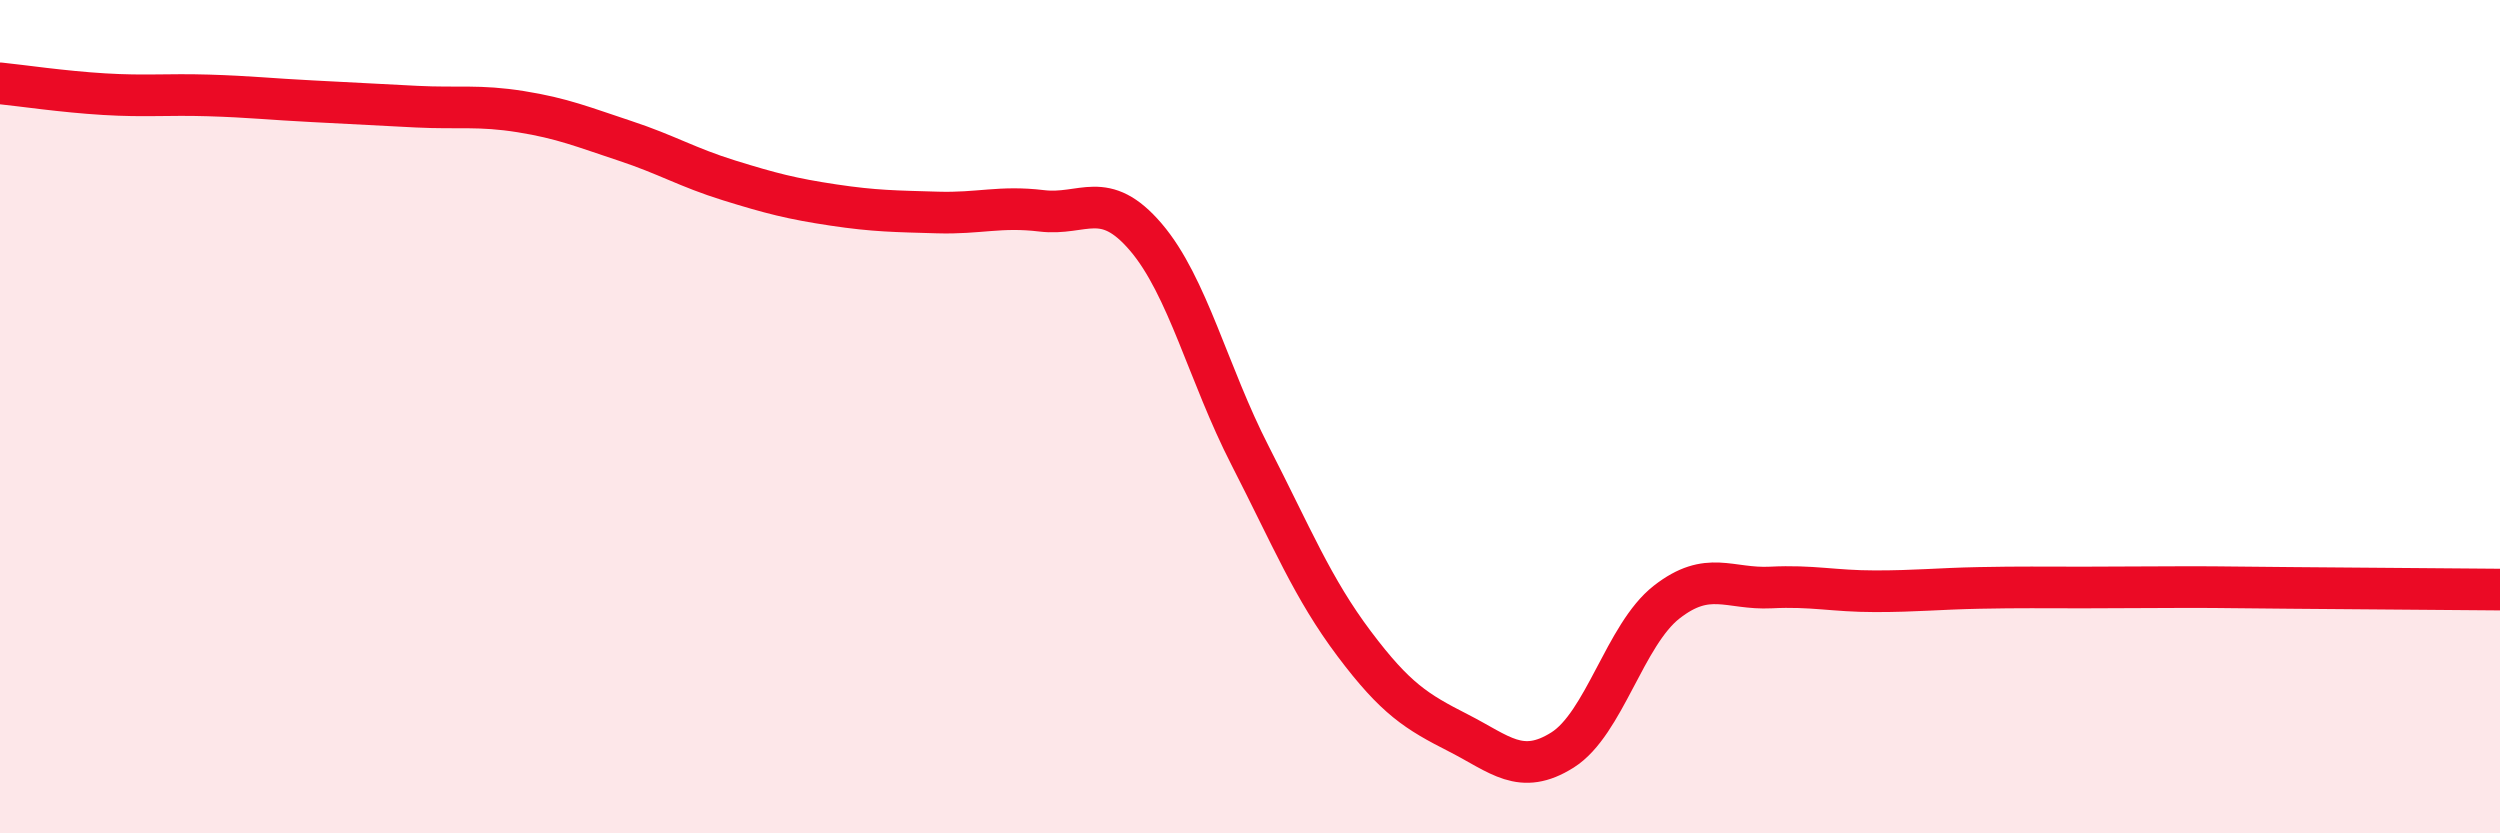
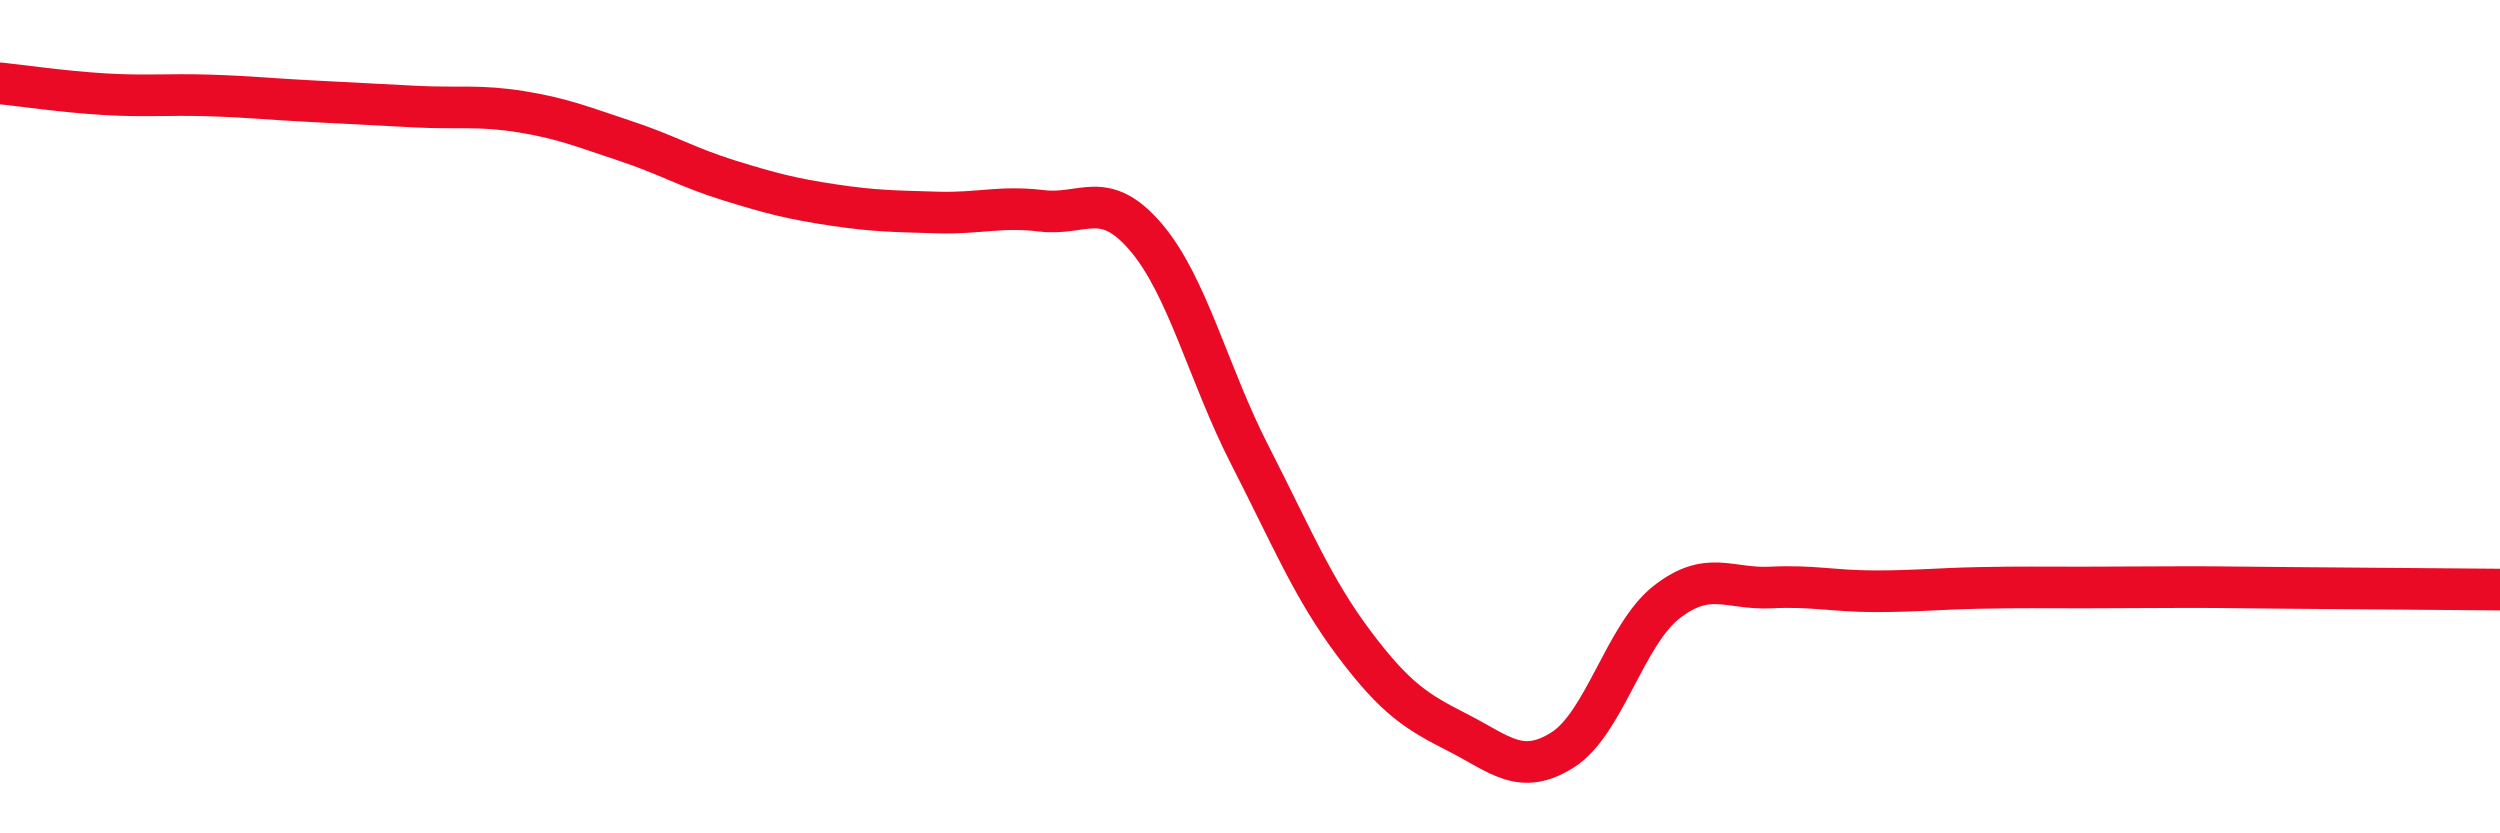
<svg xmlns="http://www.w3.org/2000/svg" width="60" height="20" viewBox="0 0 60 20">
-   <path d="M 0,2 C 0.5,2.05 1.5,2.2 2.5,2.26 C 3.5,2.32 4,2.26 5,2.29 C 6,2.32 6.5,2.38 7.5,2.43 C 8.5,2.48 9,2.51 10,2.56 C 11,2.61 11.5,2.52 12.5,2.68 C 13.5,2.84 14,3.05 15,3.38 C 16,3.71 16.5,4.02 17.5,4.33 C 18.5,4.64 19,4.77 20,4.92 C 21,5.07 21.5,5.07 22.5,5.1 C 23.5,5.13 24,4.94 25,5.06 C 26,5.18 26.5,4.52 27.5,5.69 C 28.5,6.86 29,8.98 30,10.93 C 31,12.88 31.5,14.12 32.5,15.45 C 33.5,16.78 34,17.08 35,17.59 C 36,18.1 36.5,18.63 37.5,18 C 38.5,17.37 39,15.23 40,14.45 C 41,13.67 41.5,14.15 42.5,14.1 C 43.5,14.05 44,14.19 45,14.19 C 46,14.19 46.5,14.13 47.5,14.11 C 48.5,14.09 49,14.1 50,14.1 C 51,14.1 51.5,14.09 52.5,14.09 C 53.5,14.09 53.5,14.1 55,14.11 C 56.5,14.12 59,14.14 60,14.15L60 20L0 20Z" fill="#EB0A25" opacity="0.1" stroke-linecap="round" stroke-linejoin="round" />
  <path d="M 0,2 C 0.5,2.05 1.5,2.2 2.5,2.26 C 3.5,2.32 4,2.26 5,2.29 C 6,2.32 6.5,2.38 7.5,2.43 C 8.5,2.48 9,2.51 10,2.56 C 11,2.61 11.5,2.52 12.5,2.68 C 13.5,2.84 14,3.05 15,3.38 C 16,3.71 16.5,4.02 17.5,4.33 C 18.5,4.64 19,4.77 20,4.92 C 21,5.07 21.5,5.07 22.5,5.1 C 23.5,5.13 24,4.94 25,5.06 C 26,5.18 26.5,4.52 27.5,5.69 C 28.5,6.86 29,8.98 30,10.93 C 31,12.88 31.5,14.12 32.5,15.45 C 33.5,16.78 34,17.08 35,17.59 C 36,18.1 36.5,18.63 37.5,18 C 38.5,17.37 39,15.23 40,14.45 C 41,13.67 41.5,14.15 42.5,14.1 C 43.5,14.05 44,14.19 45,14.19 C 46,14.19 46.5,14.13 47.5,14.11 C 48.5,14.09 49,14.1 50,14.1 C 51,14.1 51.5,14.09 52.5,14.09 C 53.5,14.09 53.5,14.1 55,14.11 C 56.5,14.12 59,14.14 60,14.15" stroke="#EB0A25" stroke-width="1" fill="none" stroke-linecap="round" stroke-linejoin="round" />
</svg>